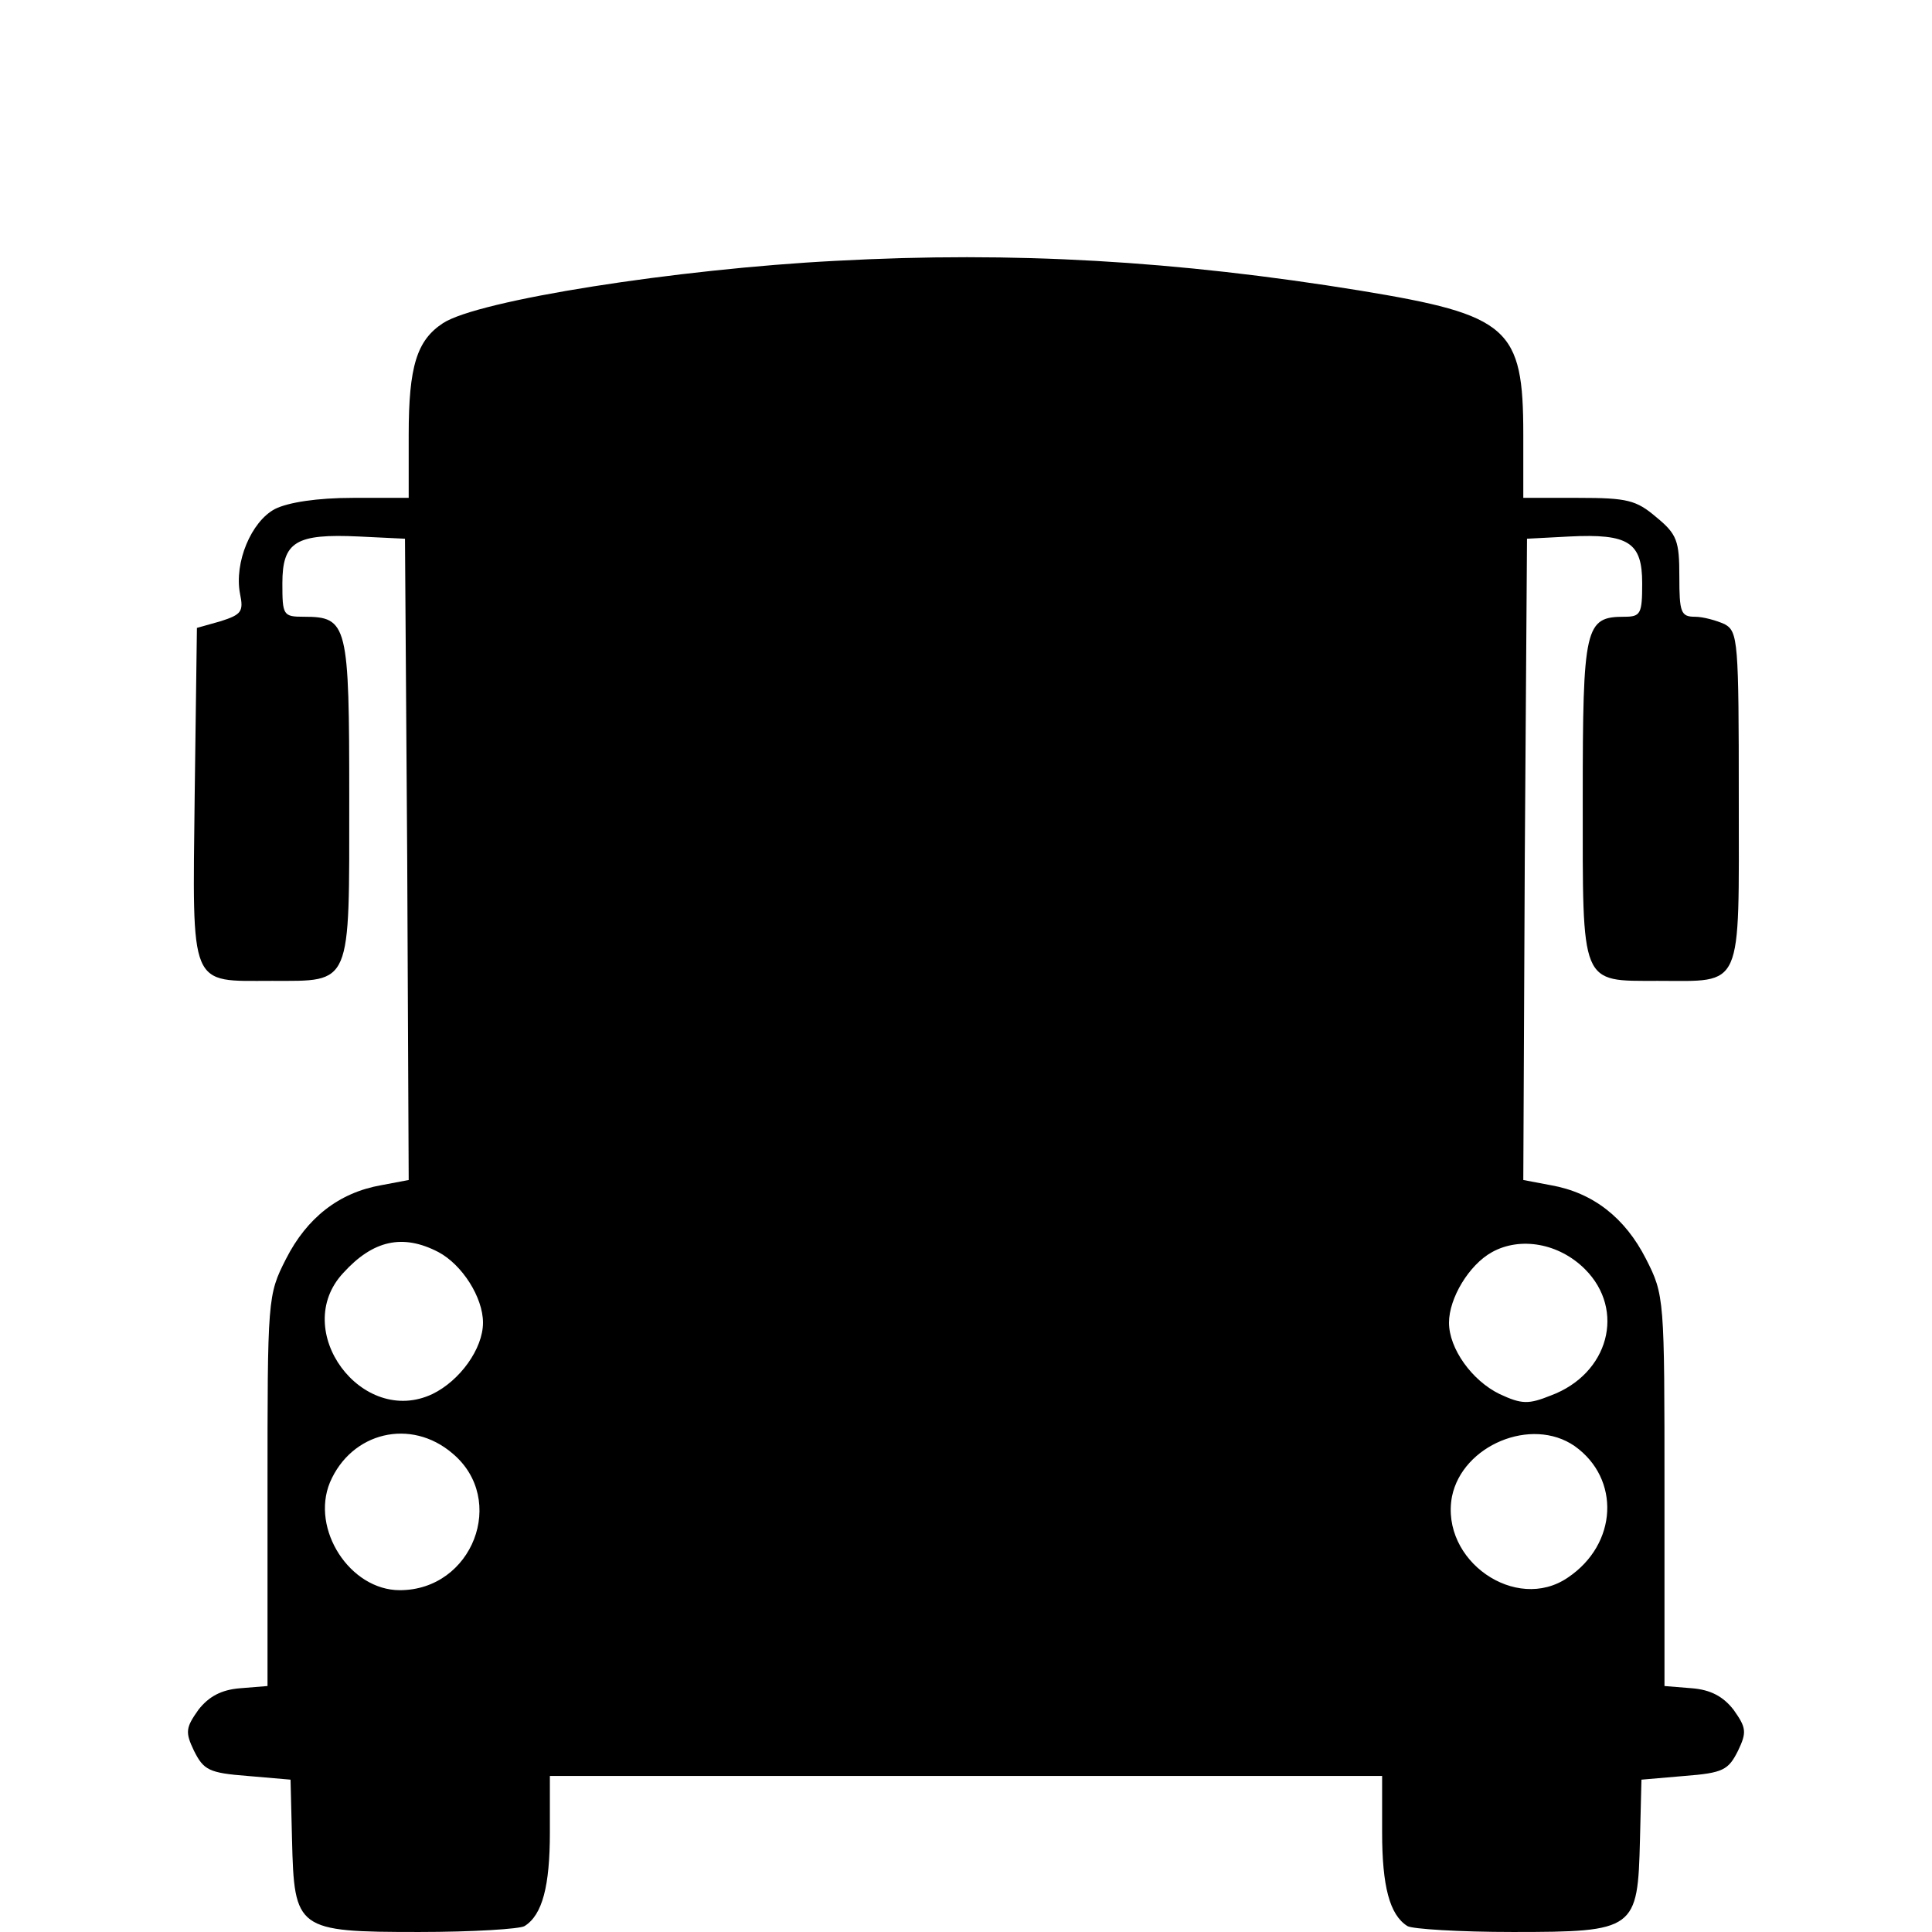
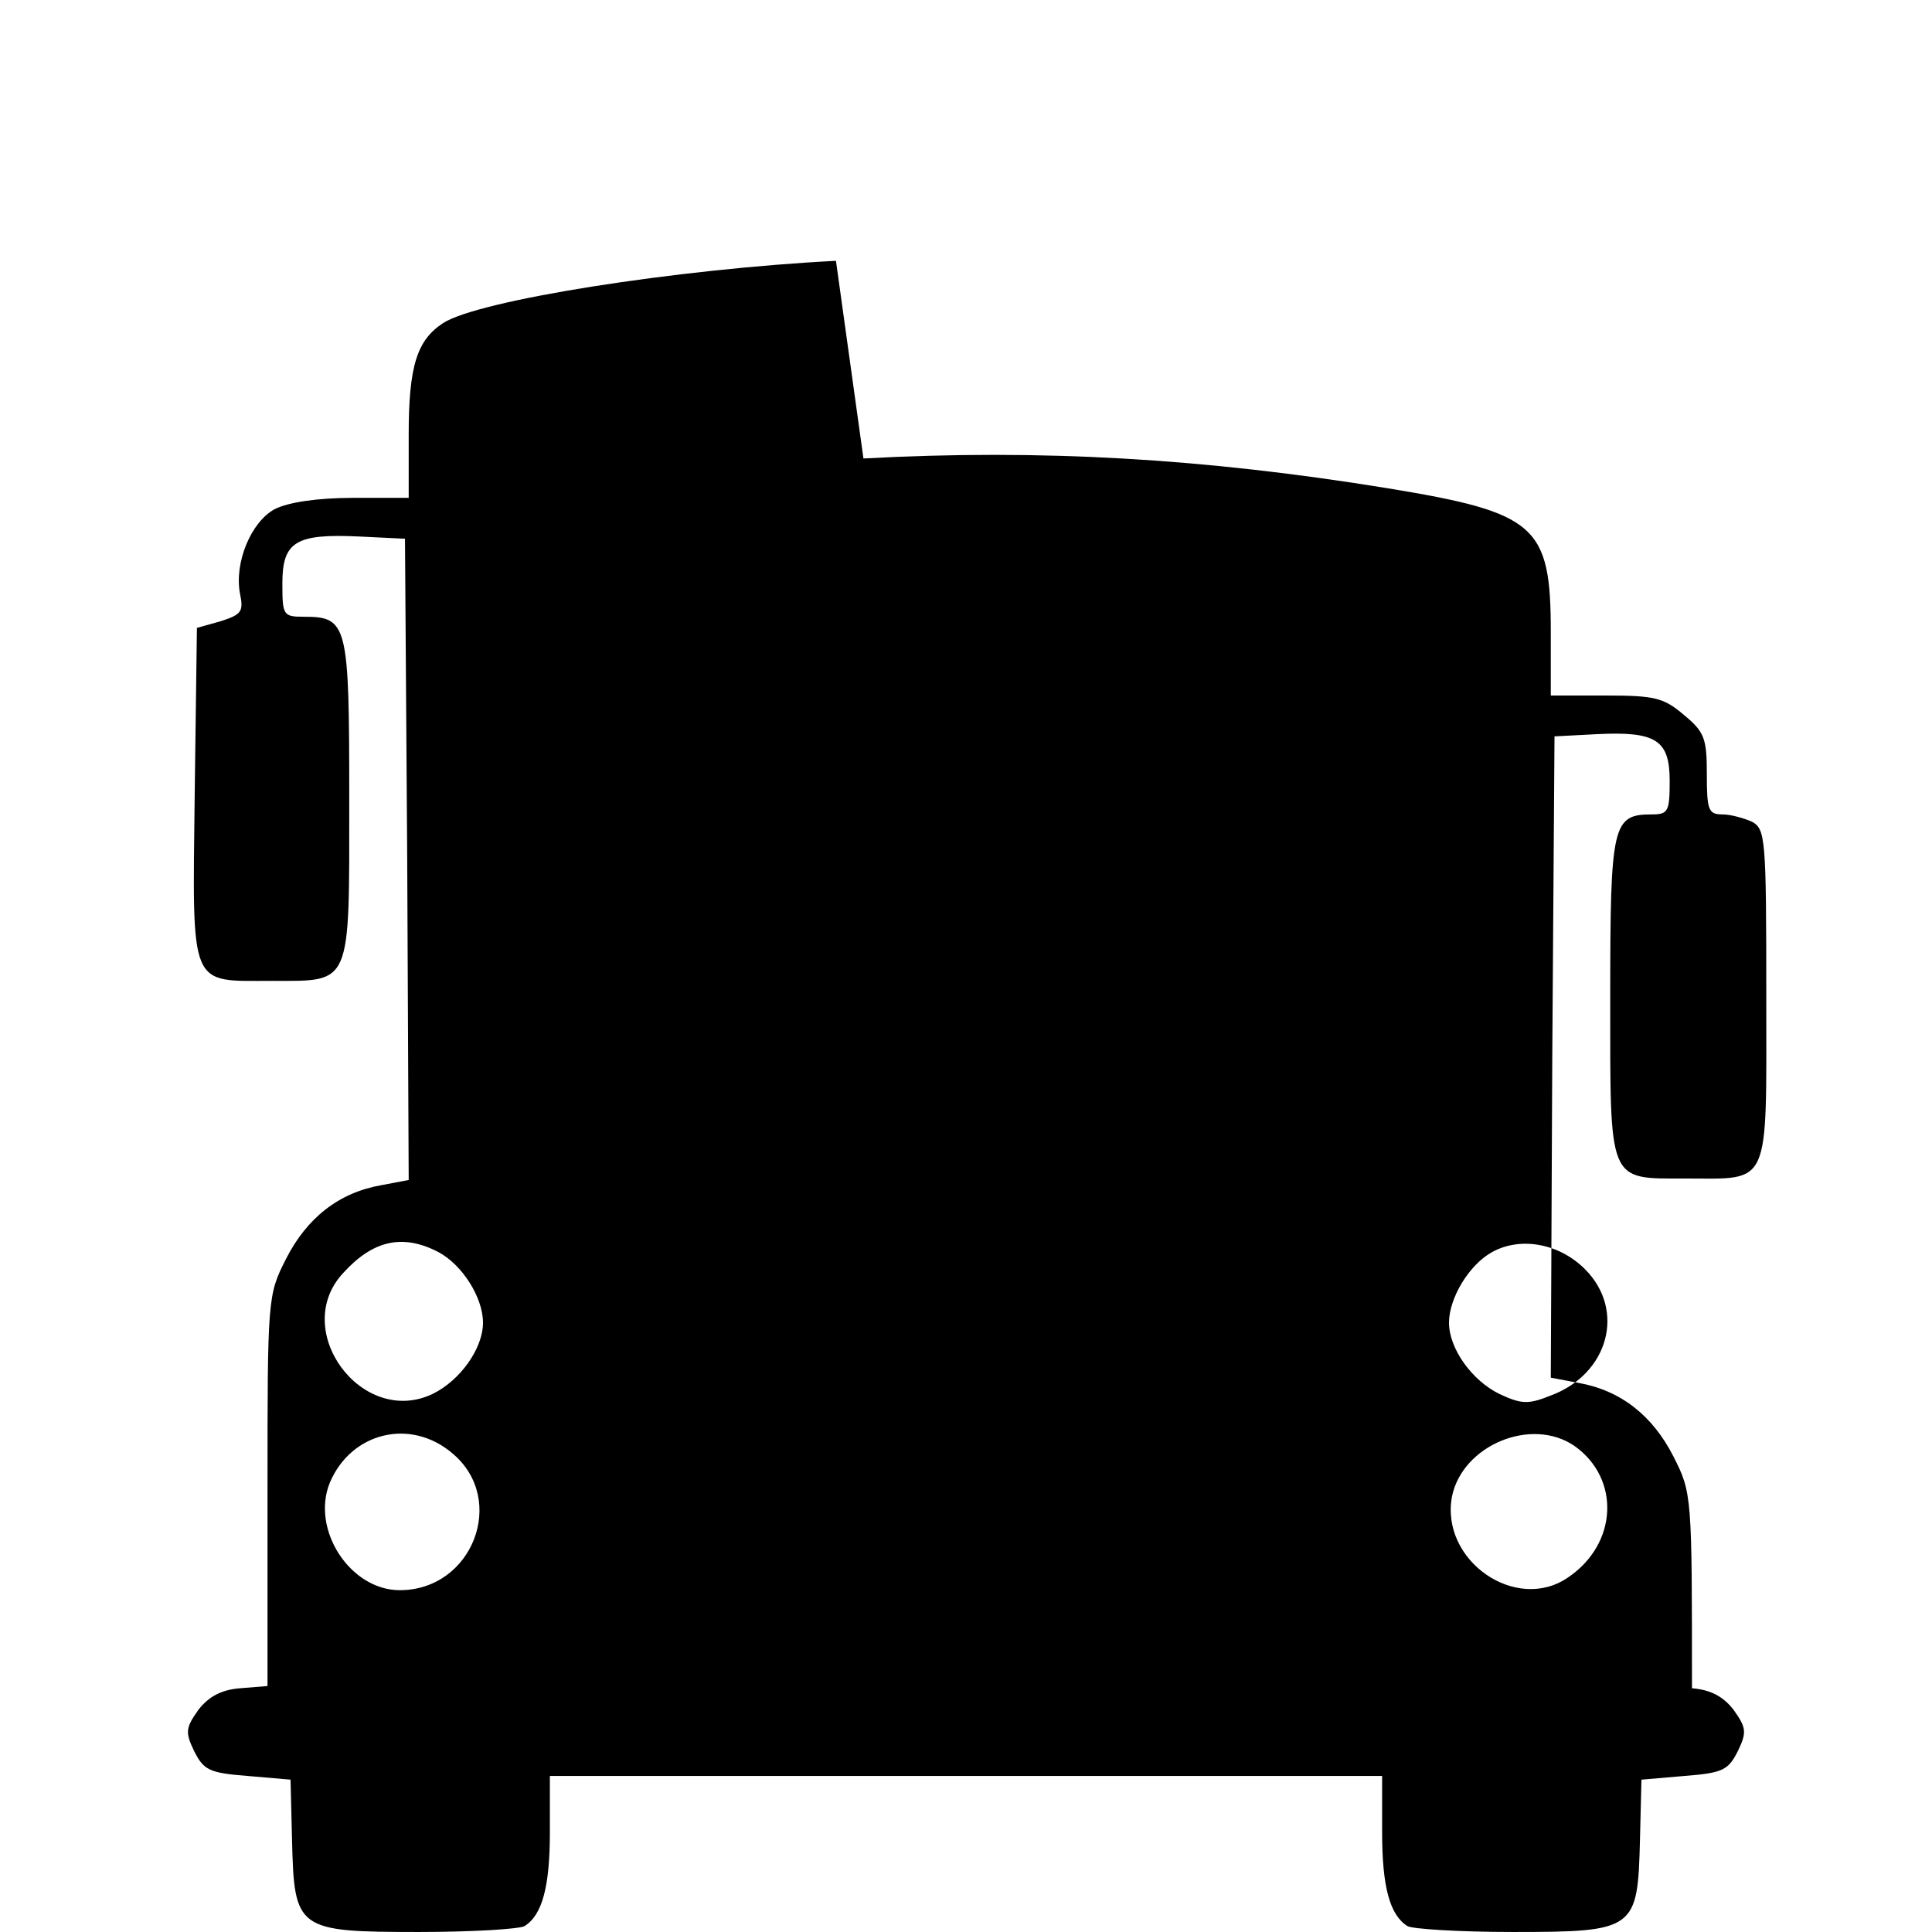
<svg xmlns="http://www.w3.org/2000/svg" version="1.0" width="260pt" height="260pt" viewBox="0 0 260 260" preserveAspectRatio="xMidYMid meet">
  <g transform="translate(0,260) scale(0.1,-0.1)" fill="#000000" stroke="none">
-     <path d="M1125 2249 c-214 -11 -482 -53 -529 -84 -35 -23 -46 -58 -46 -150 l0 -85 -75 0 c-48 0 -87 -6 -105 -15 -32 -17 -55 -72 -47 -114 5 -24 2 -28 -26 -37 l-32 -9 -3 -225 c-3 -263 -8 -250 104 -250 108 0 104 -9 104 245 0 235 -2 245 -61 245 -28 0 -29 2 -29 45 0 56 18 67 103 63 l62 -3 3 -431 2 -432 -37 -7 c-57 -10 -100 -44 -128 -99 -25 -49 -25 -53 -25 -312 l0 -263 -37 -3 c-25 -2 -42 -11 -56 -29 -17 -24 -18 -30 -6 -55 13 -26 20 -30 72 -34 l58 -5 2 -81 c3 -121 6 -124 171 -124 72 0 136 4 142 8 24 15 34 54 34 126 l0 76 560 0 560 0 0 -76 c0 -72 10 -111 34 -126 6 -4 70 -8 142 -8 165 0 168 3 171 124 l2 81 58 5 c52 4 59 8 72 34 12 25 11 31 -6 55 -14 18 -31 27 -56 29 l-37 3 0 263 c0 259 0 263 -25 312 -28 55 -71 89 -128 99 l-37 7 2 432 3 431 57 3 c80 4 98 -8 98 -63 0 -41 -2 -45 -24 -45 -53 0 -56 -13 -56 -245 0 -253 -4 -245 101 -245 116 0 109 -15 109 245 0 212 -1 225 -19 235 -11 5 -29 10 -40 10 -19 0 -21 6 -21 54 0 48 -3 57 -31 80 -27 23 -39 26 -105 26 l-74 0 0 85 c0 144 -19 161 -220 194 -246 40 -466 53 -705 40z m-535 -1334 c32 -17 60 -61 60 -95 0 -35 -31 -78 -68 -96 -95 -45 -192 86 -120 163 40 44 80 53 128 28z m1543 -23 c55 -55 32 -141 -46 -170 -30 -12 -39 -12 -69 2 -37 18 -68 61 -68 96 0 33 27 78 58 95 38 21 90 12 125 -23z m-1524 -248 c74 -62 27 -184 -71 -184 -67 0 -120 82 -94 145 29 68 109 87 165 39z m1510 10 c62 -44 58 -132 -9 -177 -70 -48 -172 23 -156 109 14 69 107 108 165 68z" />
+     <path d="M1125 2249 c-214 -11 -482 -53 -529 -84 -35 -23 -46 -58 -46 -150 l0 -85 -75 0 c-48 0 -87 -6 -105 -15 -32 -17 -55 -72 -47 -114 5 -24 2 -28 -26 -37 l-32 -9 -3 -225 c-3 -263 -8 -250 104 -250 108 0 104 -9 104 245 0 235 -2 245 -61 245 -28 0 -29 2 -29 45 0 56 18 67 103 63 l62 -3 3 -431 2 -432 -37 -7 c-57 -10 -100 -44 -128 -99 -25 -49 -25 -53 -25 -312 l0 -263 -37 -3 c-25 -2 -42 -11 -56 -29 -17 -24 -18 -30 -6 -55 13 -26 20 -30 72 -34 l58 -5 2 -81 c3 -121 6 -124 171 -124 72 0 136 4 142 8 24 15 34 54 34 126 l0 76 560 0 560 0 0 -76 c0 -72 10 -111 34 -126 6 -4 70 -8 142 -8 165 0 168 3 171 124 l2 81 58 5 c52 4 59 8 72 34 12 25 11 31 -6 55 -14 18 -31 27 -56 29 c0 259 0 263 -25 312 -28 55 -71 89 -128 99 l-37 7 2 432 3 431 57 3 c80 4 98 -8 98 -63 0 -41 -2 -45 -24 -45 -53 0 -56 -13 -56 -245 0 -253 -4 -245 101 -245 116 0 109 -15 109 245 0 212 -1 225 -19 235 -11 5 -29 10 -40 10 -19 0 -21 6 -21 54 0 48 -3 57 -31 80 -27 23 -39 26 -105 26 l-74 0 0 85 c0 144 -19 161 -220 194 -246 40 -466 53 -705 40z m-535 -1334 c32 -17 60 -61 60 -95 0 -35 -31 -78 -68 -96 -95 -45 -192 86 -120 163 40 44 80 53 128 28z m1543 -23 c55 -55 32 -141 -46 -170 -30 -12 -39 -12 -69 2 -37 18 -68 61 -68 96 0 33 27 78 58 95 38 21 90 12 125 -23z m-1524 -248 c74 -62 27 -184 -71 -184 -67 0 -120 82 -94 145 29 68 109 87 165 39z m1510 10 c62 -44 58 -132 -9 -177 -70 -48 -172 23 -156 109 14 69 107 108 165 68z" />
  </g>
</svg>